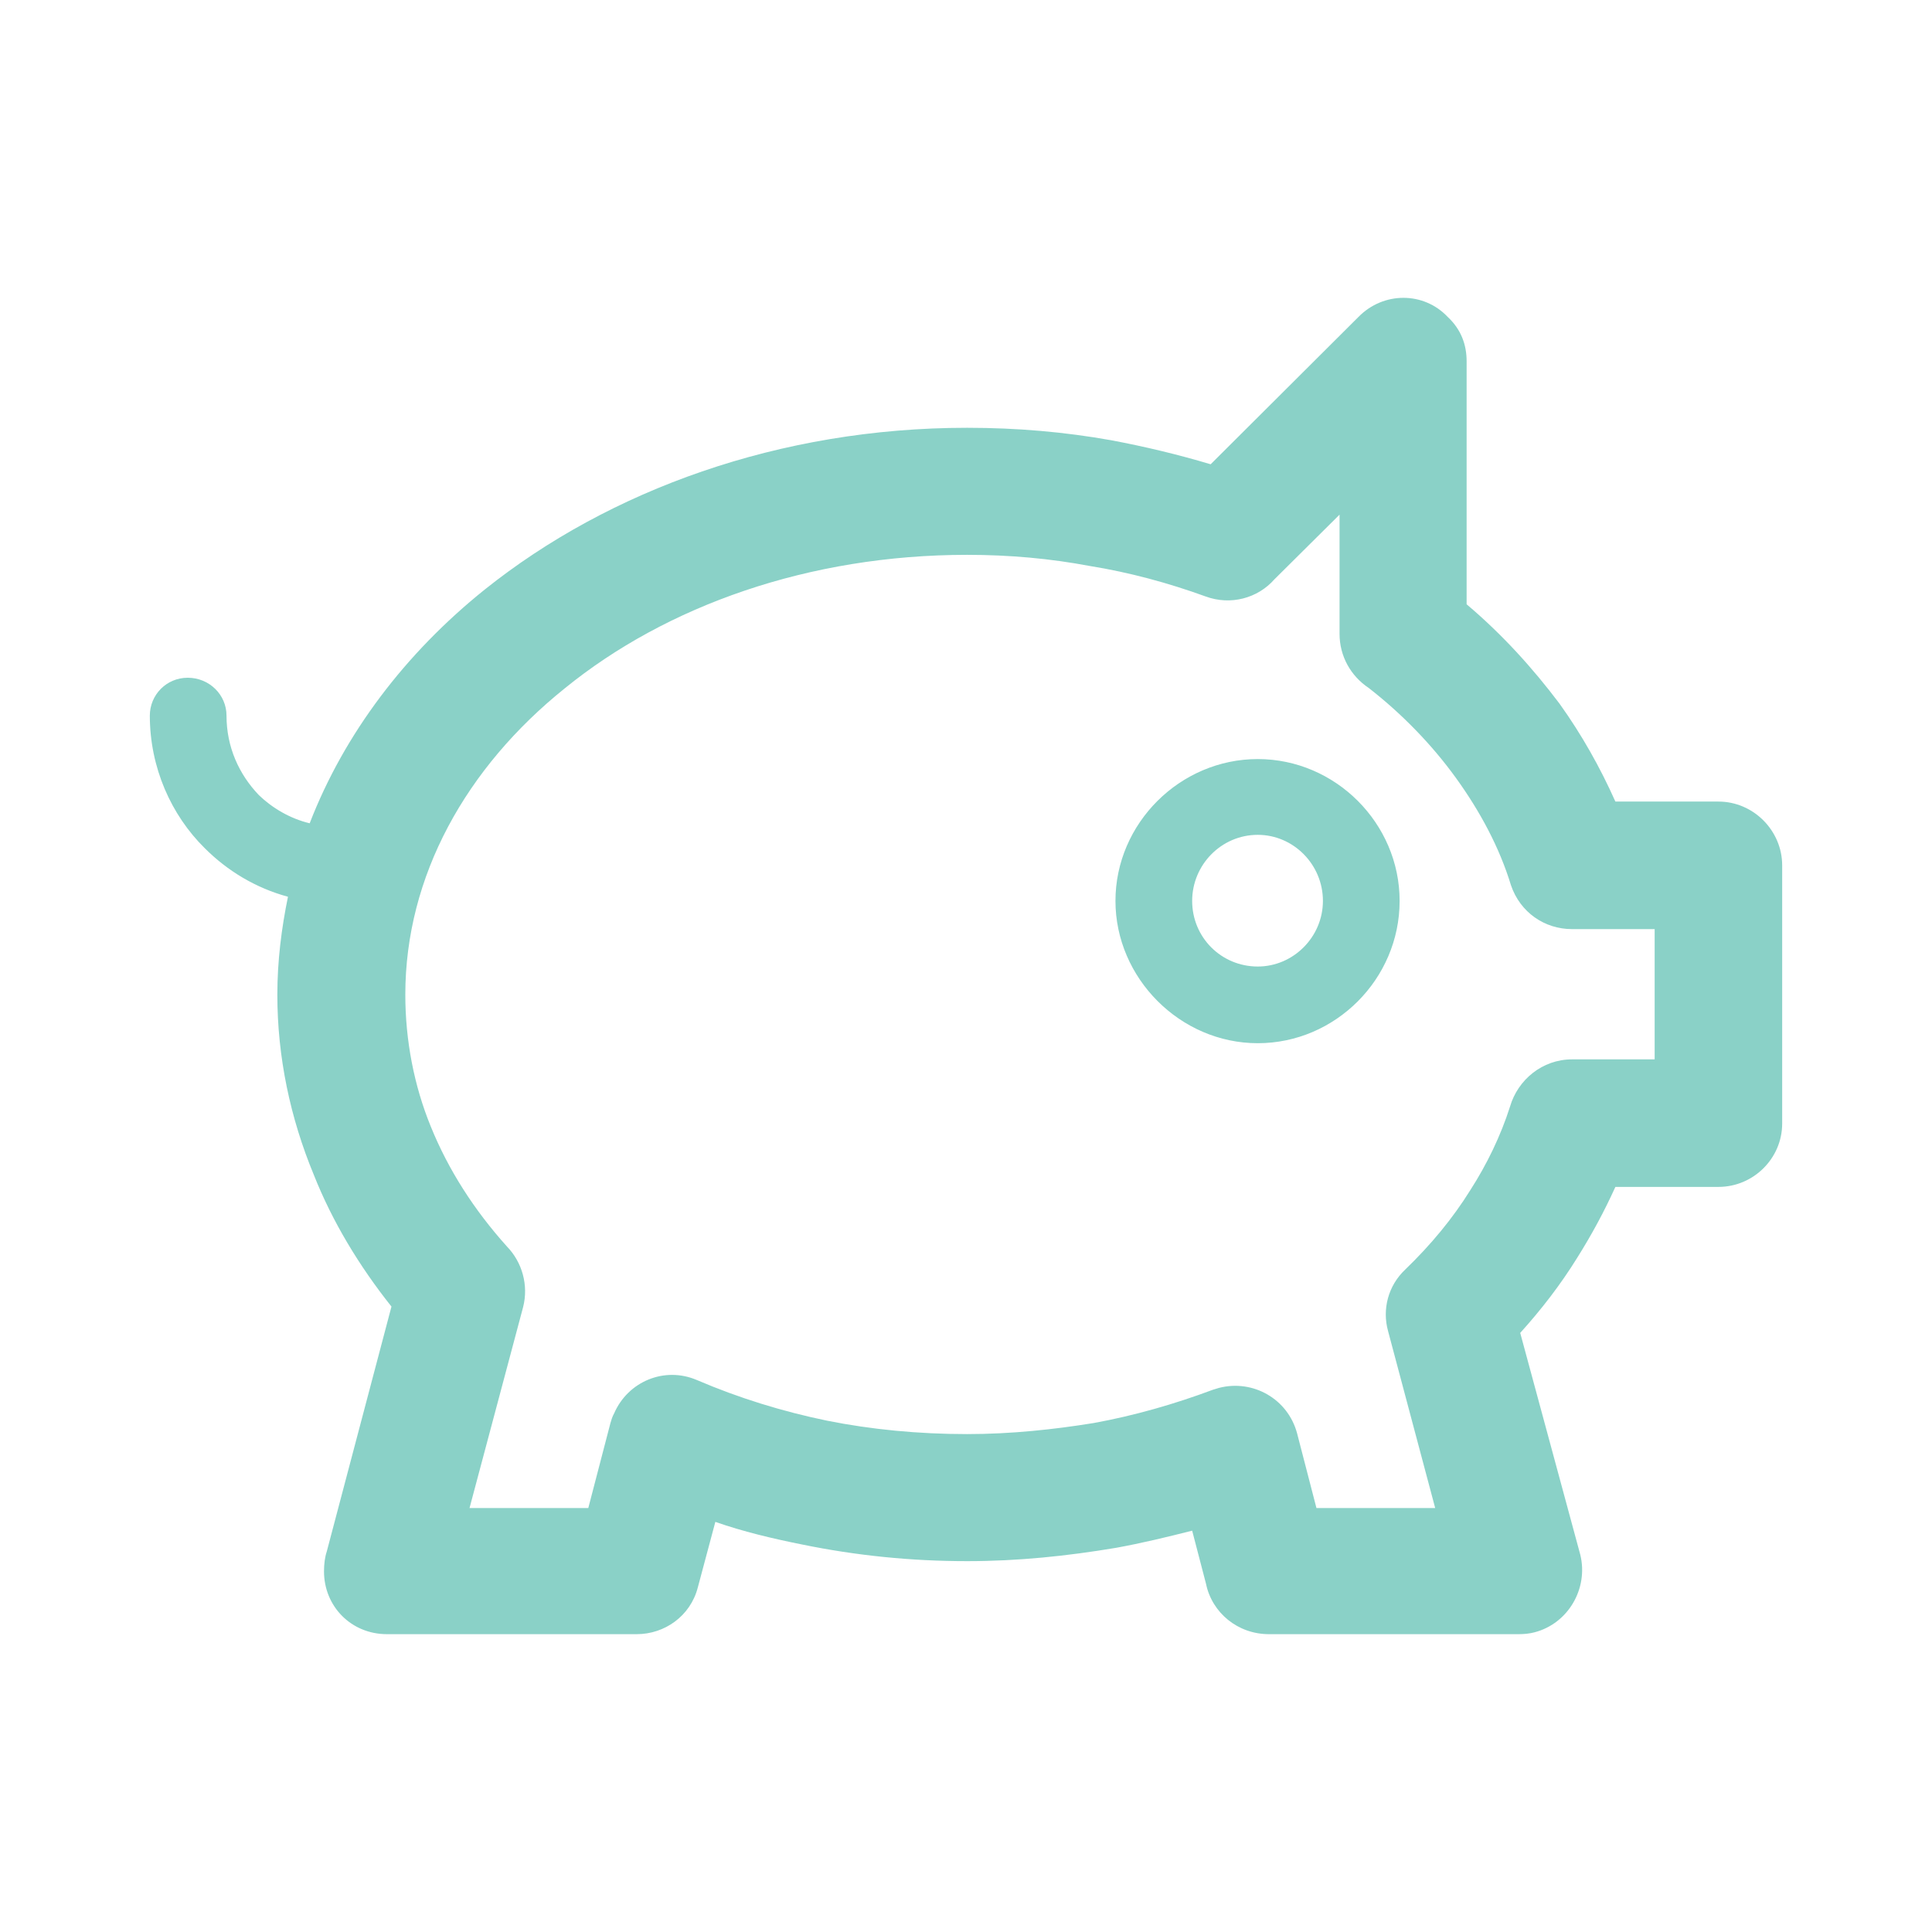
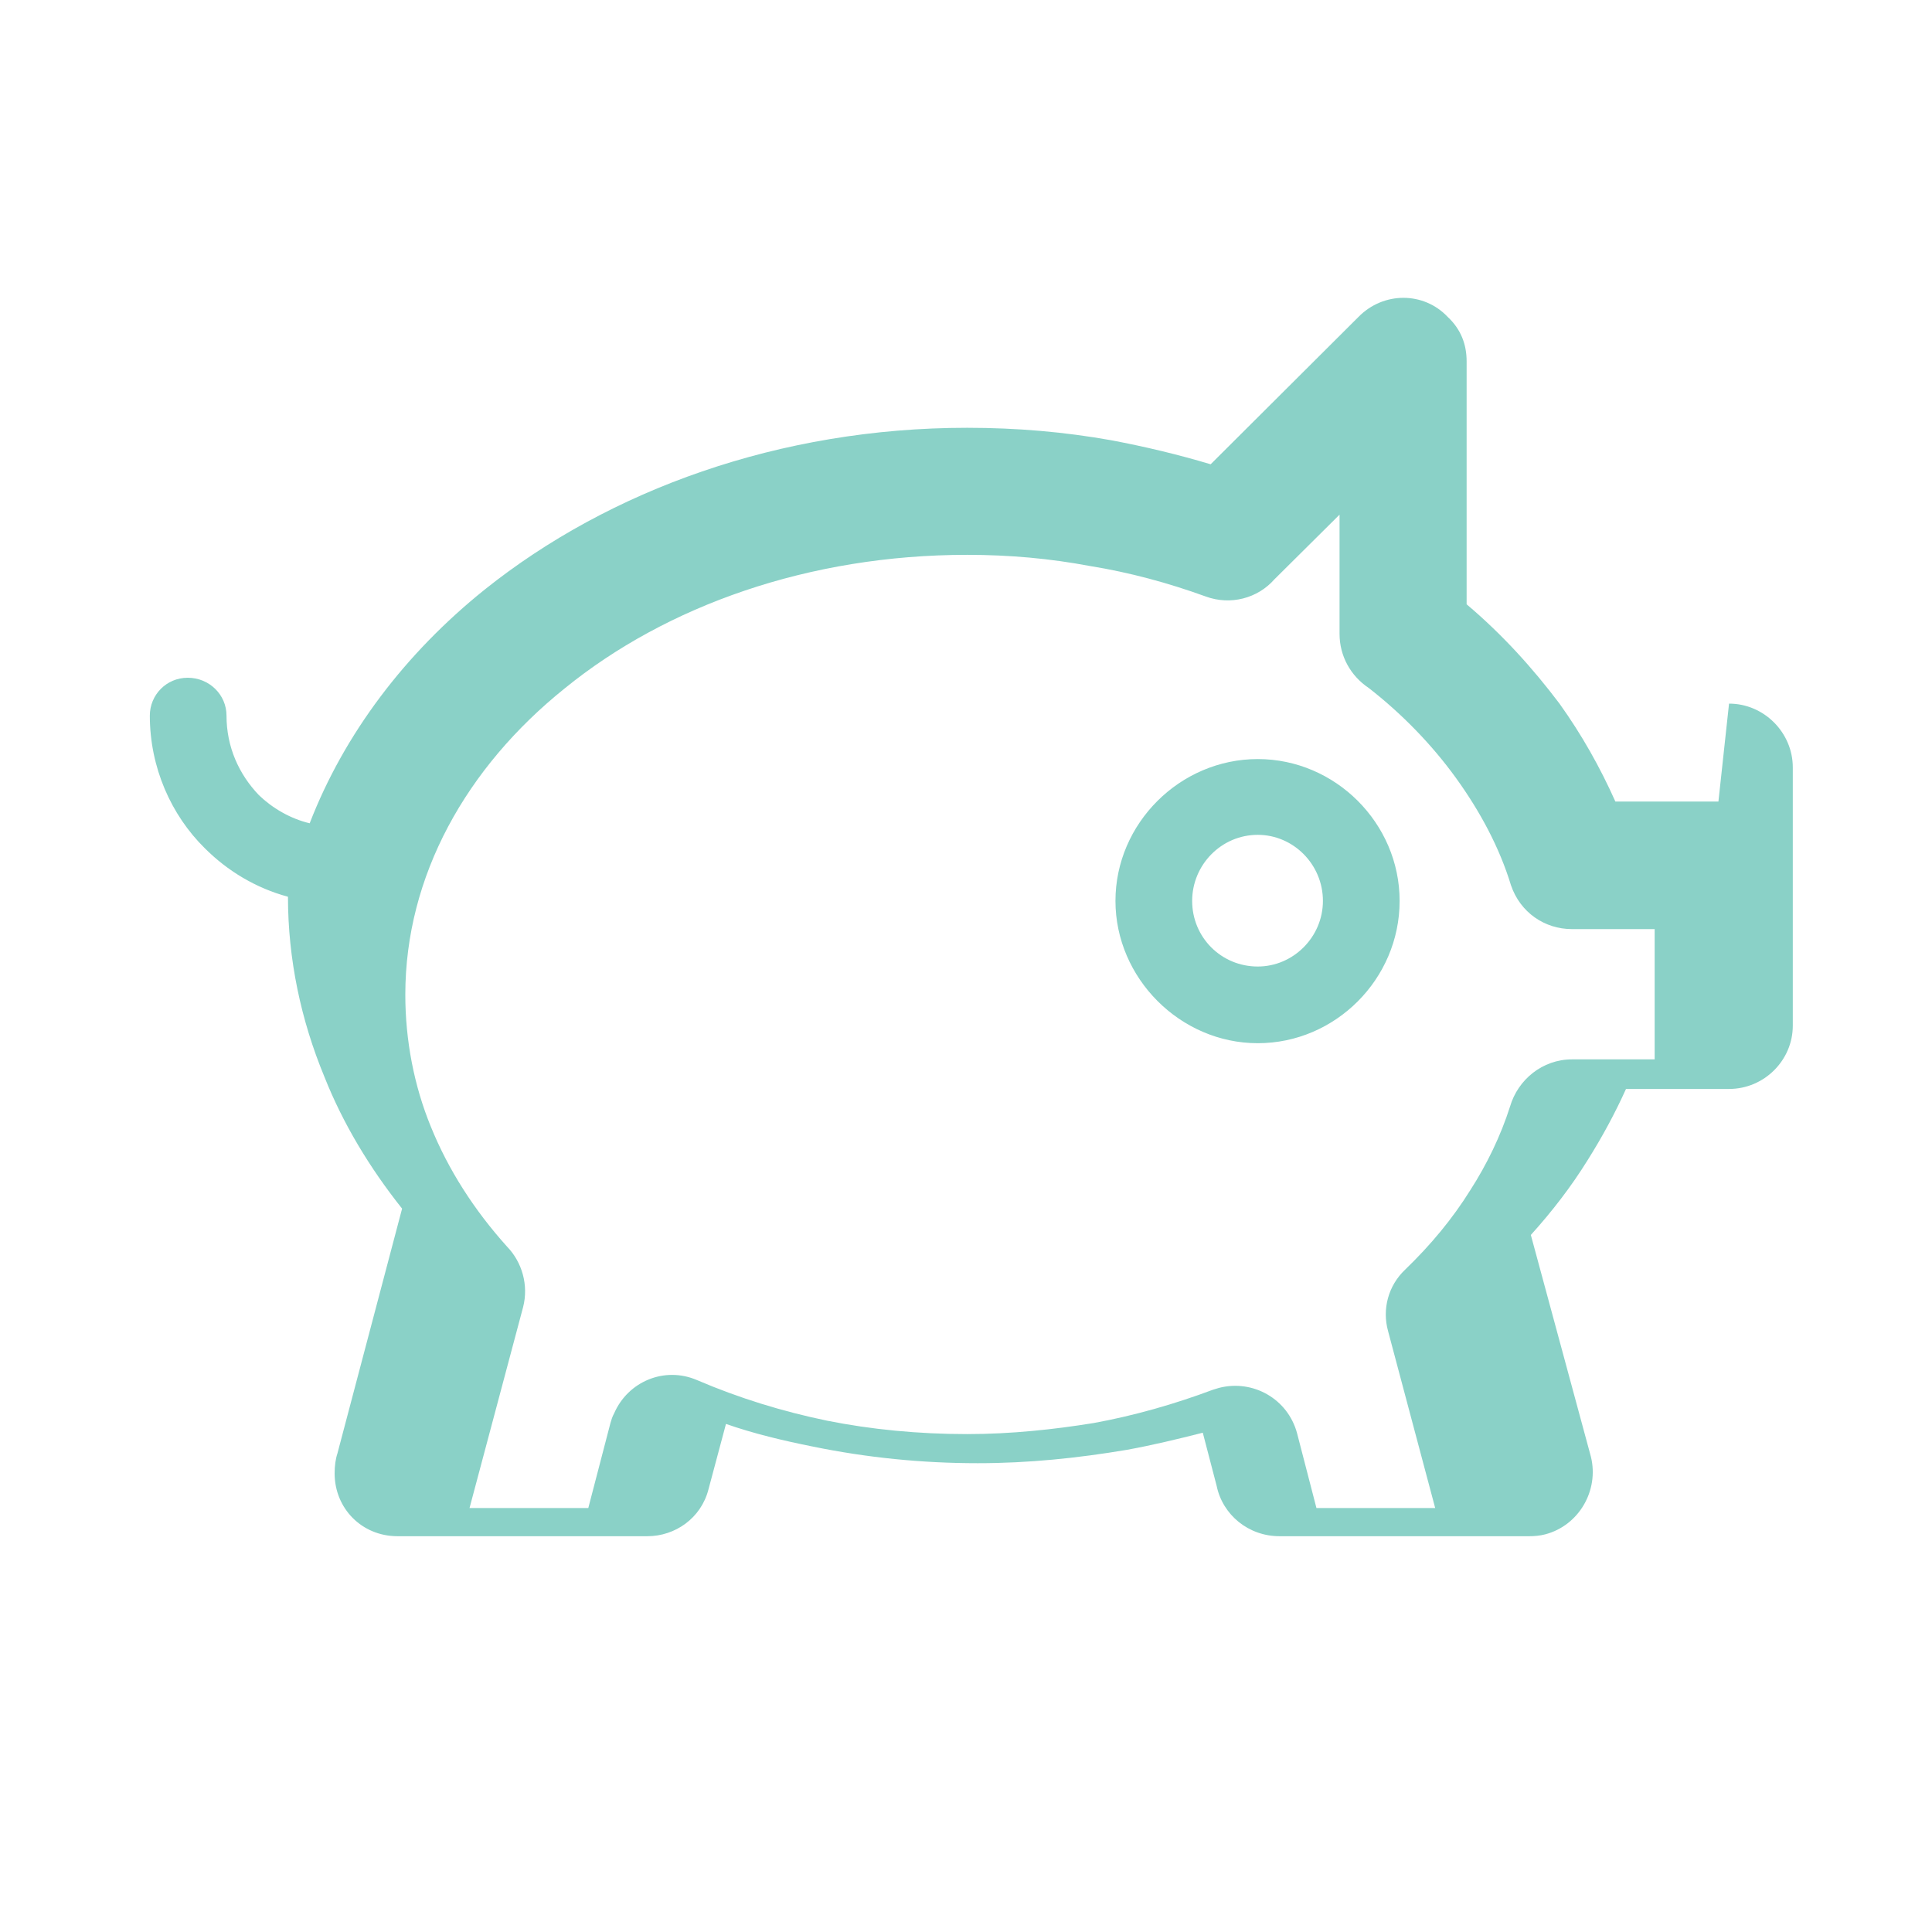
<svg xmlns="http://www.w3.org/2000/svg" width="100%" height="100%" viewBox="0 0 100 100" version="1.1" xml:space="preserve" style="fill-rule:evenodd;clip-rule:evenodd;stroke-linejoin:round;stroke-miterlimit:2;">
-   <path d="M88.945,41.489l-5.333,0c-0.789,-1.769 -1.745,-3.468 -2.893,-5.07c-1.388,-1.841 -2.966,-3.587 -4.807,-5.141l-0,-12.579c-0,-0.862 -0.288,-1.651 -0.981,-2.297c-1.244,-1.315 -3.324,-1.315 -4.615,0l-7.653,7.629c-1.674,-0.502 -3.372,-0.908 -5.142,-1.243c-2.416,-0.431 -4.879,-0.646 -7.462,-0.646c-9.708,-0 -18.533,3.229 -24.966,8.37c-4.114,3.3 -7.27,7.462 -9.064,12.101c-1.005,-0.239 -1.937,-0.789 -2.631,-1.459c-1.028,-1.076 -1.674,-2.487 -1.674,-4.113c0,-1.076 -0.884,-1.961 -2.008,-1.961c-1.101,0 -1.961,0.885 -1.961,1.961c-0,2.679 1.099,5.142 2.845,6.863c1.172,1.172 2.631,2.057 4.305,2.512c-0.335,1.626 -0.55,3.324 -0.55,5.07c0,3.228 0.669,6.385 1.889,9.326c0.957,2.416 2.344,4.711 4.018,6.816l-3.348,12.675c-0.096,0.287 -0.144,0.646 -0.144,1.028c0,1.817 1.412,3.253 3.253,3.253l12.937,-0c1.435,-0 2.775,-0.933 3.158,-2.416l0.908,-3.396c1.435,0.502 2.942,0.861 4.496,1.172c2.798,0.574 5.644,0.861 8.537,0.861c2.631,-0 5.166,-0.263 7.725,-0.693c1.316,-0.24 2.607,-0.551 3.922,-0.885l0.717,2.75c0.311,1.506 1.651,2.607 3.253,2.607l12.938,-0c0.239,-0 0.55,-0.024 0.813,-0.096c1.746,-0.454 2.798,-2.272 2.368,-4.018l-3.109,-11.479c1.1,-1.219 2.08,-2.487 2.941,-3.874c0.766,-1.22 1.411,-2.415 1.985,-3.683l5.333,-0c1.818,-0 3.3,-1.483 3.3,-3.276l0,-13.368c0,-1.794 -1.482,-3.301 -3.3,-3.301Zm-3.3,13.344l-4.281,0c-1.53,0 -2.798,1.053 -3.204,2.439c-0.479,1.508 -1.196,2.99 -2.057,4.329c-0.908,1.459 -2.033,2.822 -3.372,4.114c-0.885,0.836 -1.196,2.057 -0.885,3.181l2.439,9.159l-6.146,-0l-1.004,-3.875c-0.479,-1.769 -2.272,-2.797 -4.042,-2.343l-0.311,0.095c-1.985,0.742 -4.065,1.34 -6.169,1.723c-2.057,0.334 -4.282,0.573 -6.554,0.573c-2.534,0 -4.973,-0.239 -7.245,-0.693c-2.32,-0.479 -4.568,-1.172 -6.744,-2.105c-1.675,-0.717 -3.563,0.072 -4.281,1.722c-0.095,0.168 -0.144,0.335 -0.192,0.503l-1.147,4.4l-6.147,-0l2.774,-10.403c0.288,-1.124 -0.047,-2.32 -0.837,-3.133c-1.697,-1.889 -3.036,-3.97 -3.945,-6.217c-0.861,-2.105 -1.316,-4.449 -1.316,-6.816c0,-6.147 3.157,-11.766 8.251,-15.856c5.261,-4.281 12.651,-6.912 20.829,-6.912c2.201,0 4.306,0.192 6.338,0.575c2.081,0.335 4.089,0.884 6.003,1.578c1.291,0.478 2.702,0.096 3.563,-0.885l3.372,-3.348l-0,6.17c-0,1.148 0.574,2.176 1.507,2.798c1.722,1.34 3.276,2.941 4.52,4.663c1.243,1.722 2.248,3.588 2.845,5.549c0.479,1.411 1.746,2.272 3.157,2.272l4.281,-0l-0,6.743Zm-20.543,-15.544c-4.018,-0 -7.366,3.324 -7.366,7.342c0,3.994 3.348,7.365 7.366,7.365c4.017,0 7.342,-3.323 7.342,-7.365c-0,-4.018 -3.325,-7.342 -7.342,-7.342Zm-0,10.738c-1.889,-0 -3.396,-1.507 -3.396,-3.396c-0,-1.865 1.507,-3.42 3.396,-3.42c1.842,0 3.372,1.53 3.372,3.42c0,1.865 -1.53,3.396 -3.372,3.396Z" style="fill:#8ad1c7;fill-rule:nonzero;" />
+   <path d="M88.945,41.489l-5.333,0c-0.789,-1.769 -1.745,-3.468 -2.893,-5.07c-1.388,-1.841 -2.966,-3.587 -4.807,-5.141l-0,-12.579c-0,-0.862 -0.288,-1.651 -0.981,-2.297c-1.244,-1.315 -3.324,-1.315 -4.615,0l-7.653,7.629c-1.674,-0.502 -3.372,-0.908 -5.142,-1.243c-2.416,-0.431 -4.879,-0.646 -7.462,-0.646c-9.708,-0 -18.533,3.229 -24.966,8.37c-4.114,3.3 -7.27,7.462 -9.064,12.101c-1.005,-0.239 -1.937,-0.789 -2.631,-1.459c-1.028,-1.076 -1.674,-2.487 -1.674,-4.113c0,-1.076 -0.884,-1.961 -2.008,-1.961c-1.101,0 -1.961,0.885 -1.961,1.961c-0,2.679 1.099,5.142 2.845,6.863c1.172,1.172 2.631,2.057 4.305,2.512c0,3.228 0.669,6.385 1.889,9.326c0.957,2.416 2.344,4.711 4.018,6.816l-3.348,12.675c-0.096,0.287 -0.144,0.646 -0.144,1.028c0,1.817 1.412,3.253 3.253,3.253l12.937,-0c1.435,-0 2.775,-0.933 3.158,-2.416l0.908,-3.396c1.435,0.502 2.942,0.861 4.496,1.172c2.798,0.574 5.644,0.861 8.537,0.861c2.631,-0 5.166,-0.263 7.725,-0.693c1.316,-0.24 2.607,-0.551 3.922,-0.885l0.717,2.75c0.311,1.506 1.651,2.607 3.253,2.607l12.938,-0c0.239,-0 0.55,-0.024 0.813,-0.096c1.746,-0.454 2.798,-2.272 2.368,-4.018l-3.109,-11.479c1.1,-1.219 2.08,-2.487 2.941,-3.874c0.766,-1.22 1.411,-2.415 1.985,-3.683l5.333,-0c1.818,-0 3.3,-1.483 3.3,-3.276l0,-13.368c0,-1.794 -1.482,-3.301 -3.3,-3.301Zm-3.3,13.344l-4.281,0c-1.53,0 -2.798,1.053 -3.204,2.439c-0.479,1.508 -1.196,2.99 -2.057,4.329c-0.908,1.459 -2.033,2.822 -3.372,4.114c-0.885,0.836 -1.196,2.057 -0.885,3.181l2.439,9.159l-6.146,-0l-1.004,-3.875c-0.479,-1.769 -2.272,-2.797 -4.042,-2.343l-0.311,0.095c-1.985,0.742 -4.065,1.34 -6.169,1.723c-2.057,0.334 -4.282,0.573 -6.554,0.573c-2.534,0 -4.973,-0.239 -7.245,-0.693c-2.32,-0.479 -4.568,-1.172 -6.744,-2.105c-1.675,-0.717 -3.563,0.072 -4.281,1.722c-0.095,0.168 -0.144,0.335 -0.192,0.503l-1.147,4.4l-6.147,-0l2.774,-10.403c0.288,-1.124 -0.047,-2.32 -0.837,-3.133c-1.697,-1.889 -3.036,-3.97 -3.945,-6.217c-0.861,-2.105 -1.316,-4.449 -1.316,-6.816c0,-6.147 3.157,-11.766 8.251,-15.856c5.261,-4.281 12.651,-6.912 20.829,-6.912c2.201,0 4.306,0.192 6.338,0.575c2.081,0.335 4.089,0.884 6.003,1.578c1.291,0.478 2.702,0.096 3.563,-0.885l3.372,-3.348l-0,6.17c-0,1.148 0.574,2.176 1.507,2.798c1.722,1.34 3.276,2.941 4.52,4.663c1.243,1.722 2.248,3.588 2.845,5.549c0.479,1.411 1.746,2.272 3.157,2.272l4.281,-0l-0,6.743Zm-20.543,-15.544c-4.018,-0 -7.366,3.324 -7.366,7.342c0,3.994 3.348,7.365 7.366,7.365c4.017,0 7.342,-3.323 7.342,-7.365c-0,-4.018 -3.325,-7.342 -7.342,-7.342Zm-0,10.738c-1.889,-0 -3.396,-1.507 -3.396,-3.396c-0,-1.865 1.507,-3.42 3.396,-3.42c1.842,0 3.372,1.53 3.372,3.42c0,1.865 -1.53,3.396 -3.372,3.396Z" style="fill:#8ad1c7;fill-rule:nonzero;" />
</svg>